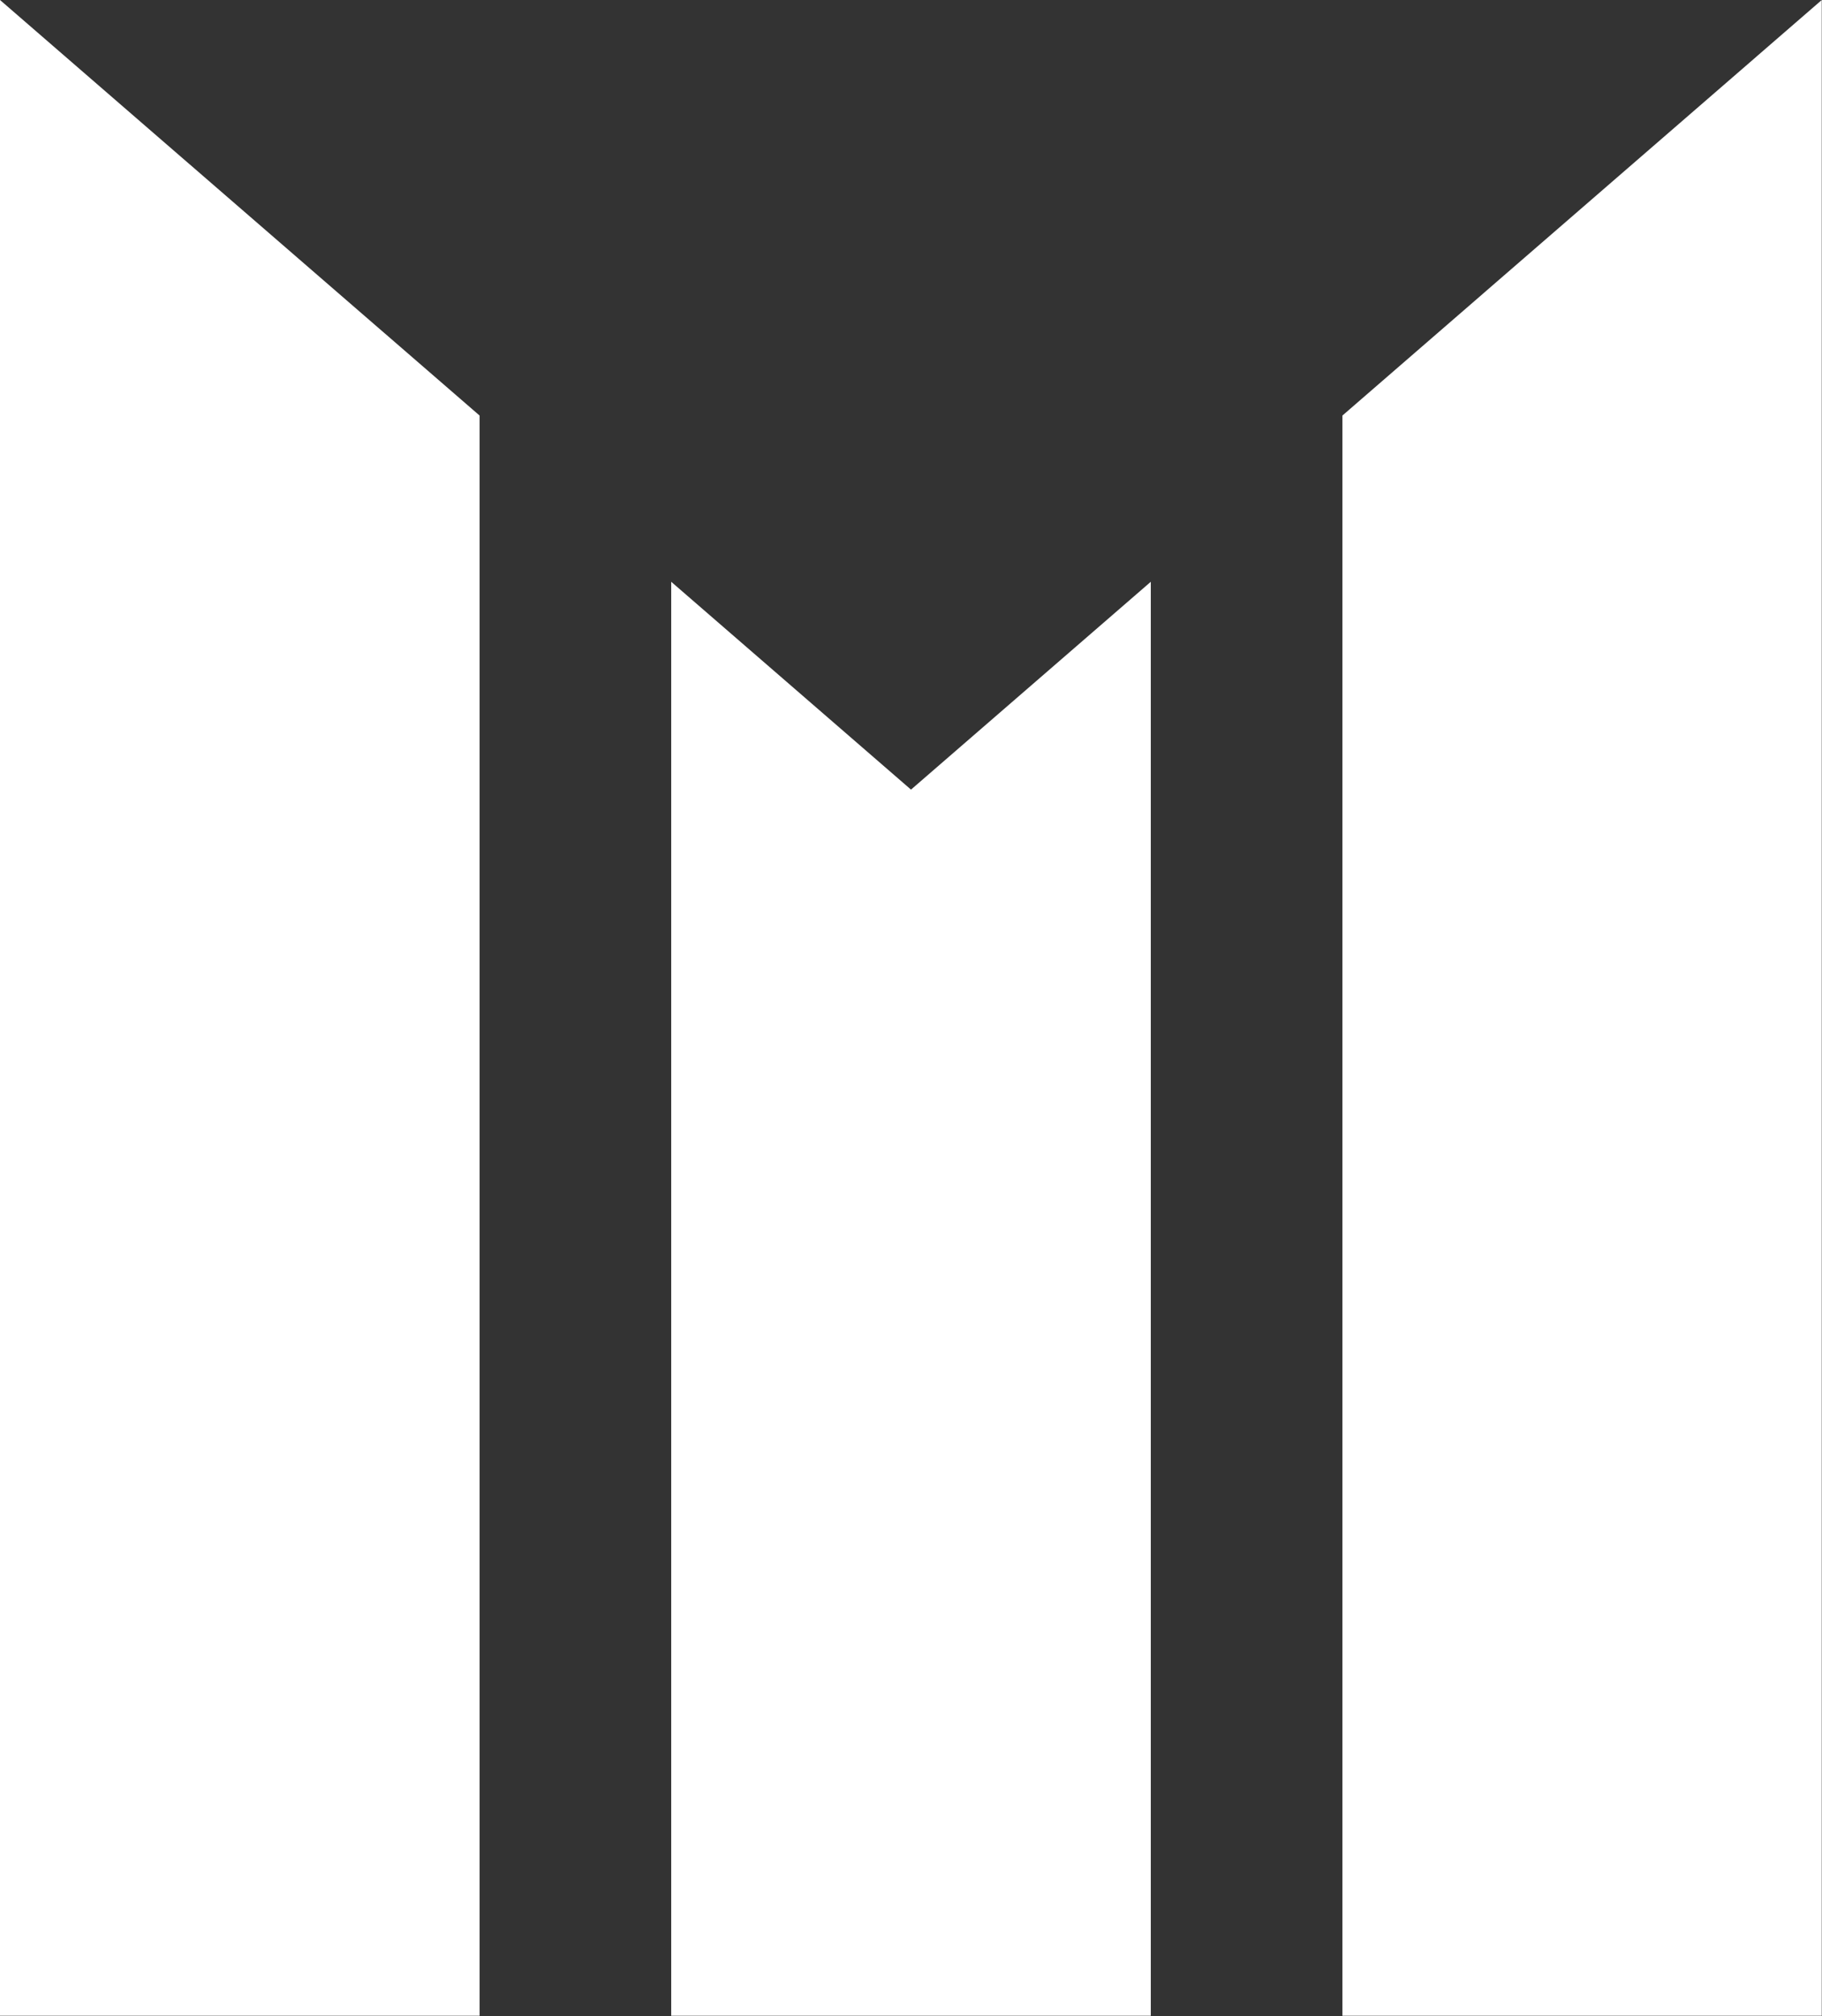
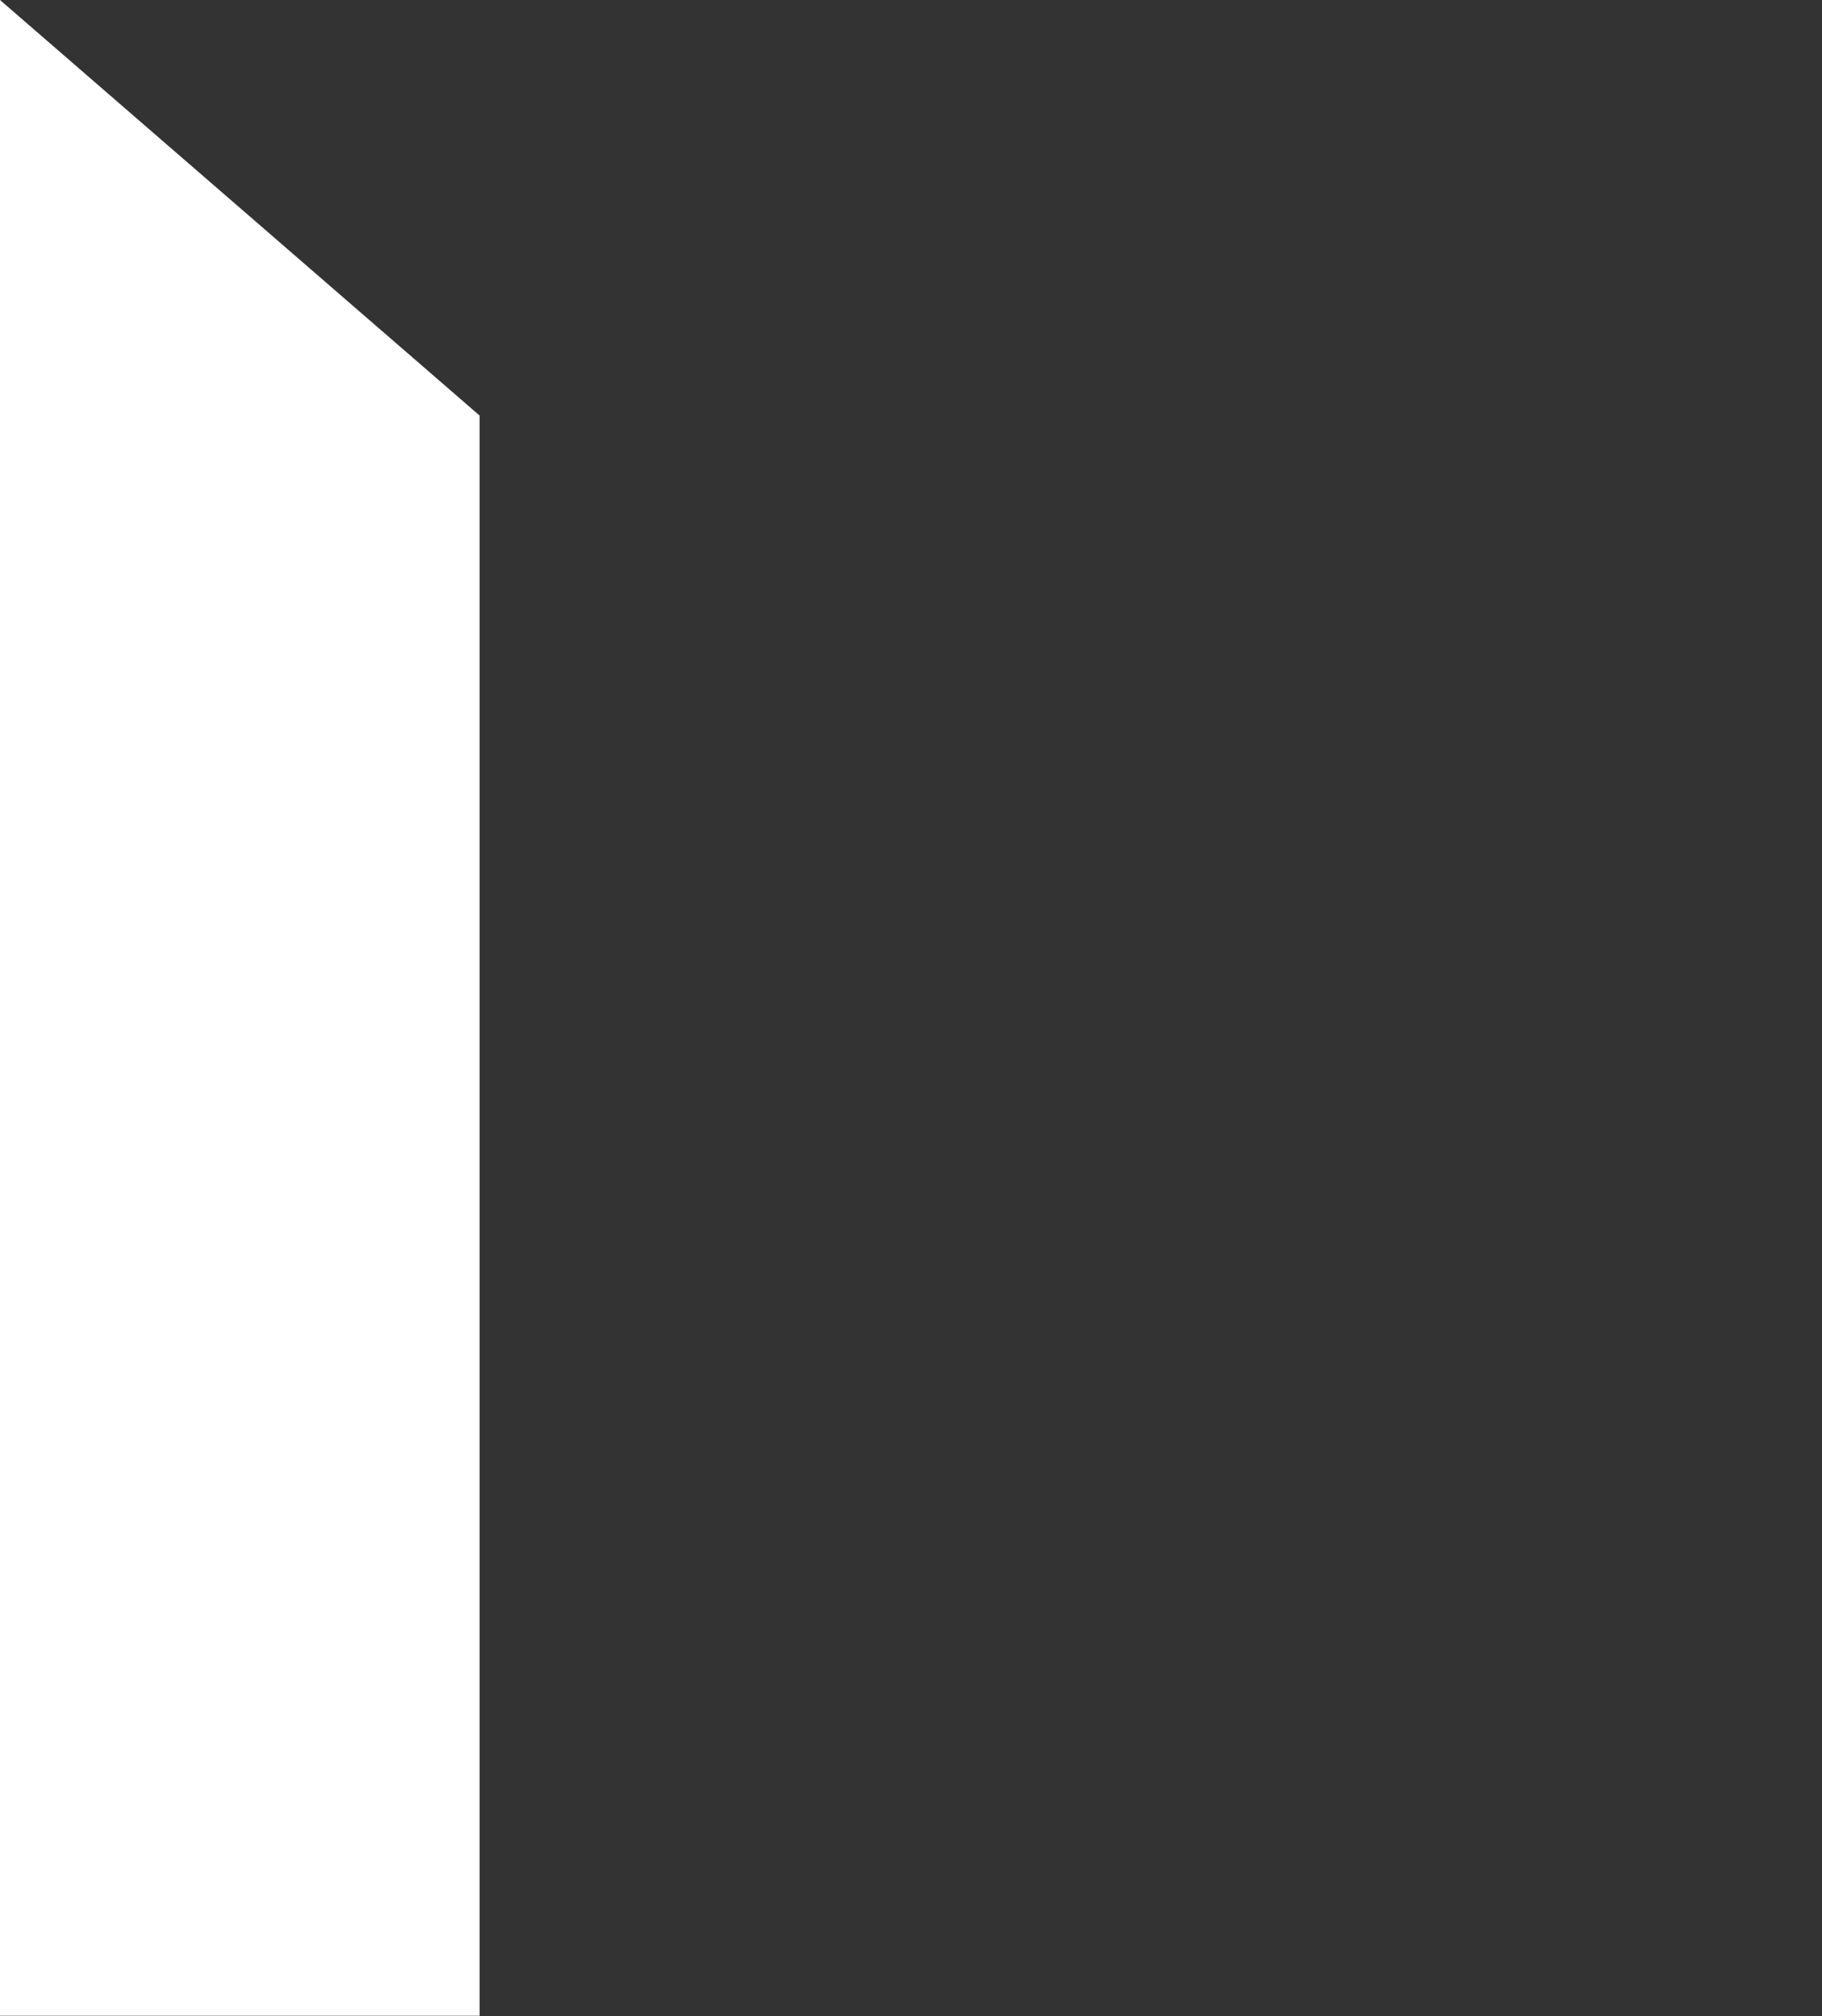
<svg xmlns="http://www.w3.org/2000/svg" version="1.2" viewBox="0 0 1550 1715" width="1550" height="1715">
  <rect x="0" y="0" width="1550" height="1715" fill="#333333" stroke="none" />
  <title>logo-mikron-group-svg</title>
  <style>
		.s0 { fill: #ffffff } 
	</style>
  <g id="Calque_1-2">
    <g id="Layer">
      <path id="Layer" class="s0" d="m0 1714.7v-1714.7l408 353.5v1361.2z" />
-       <path id="Layer" class="s0" d="m571 1714.7v-1219.8l204 176.8 204-176.8v1219.8z" />
-       <path id="Layer" class="s0" d="m1142 1714.7v-1361.2l407.8-353.5v1714.7z" />
    </g>
  </g>
</svg>